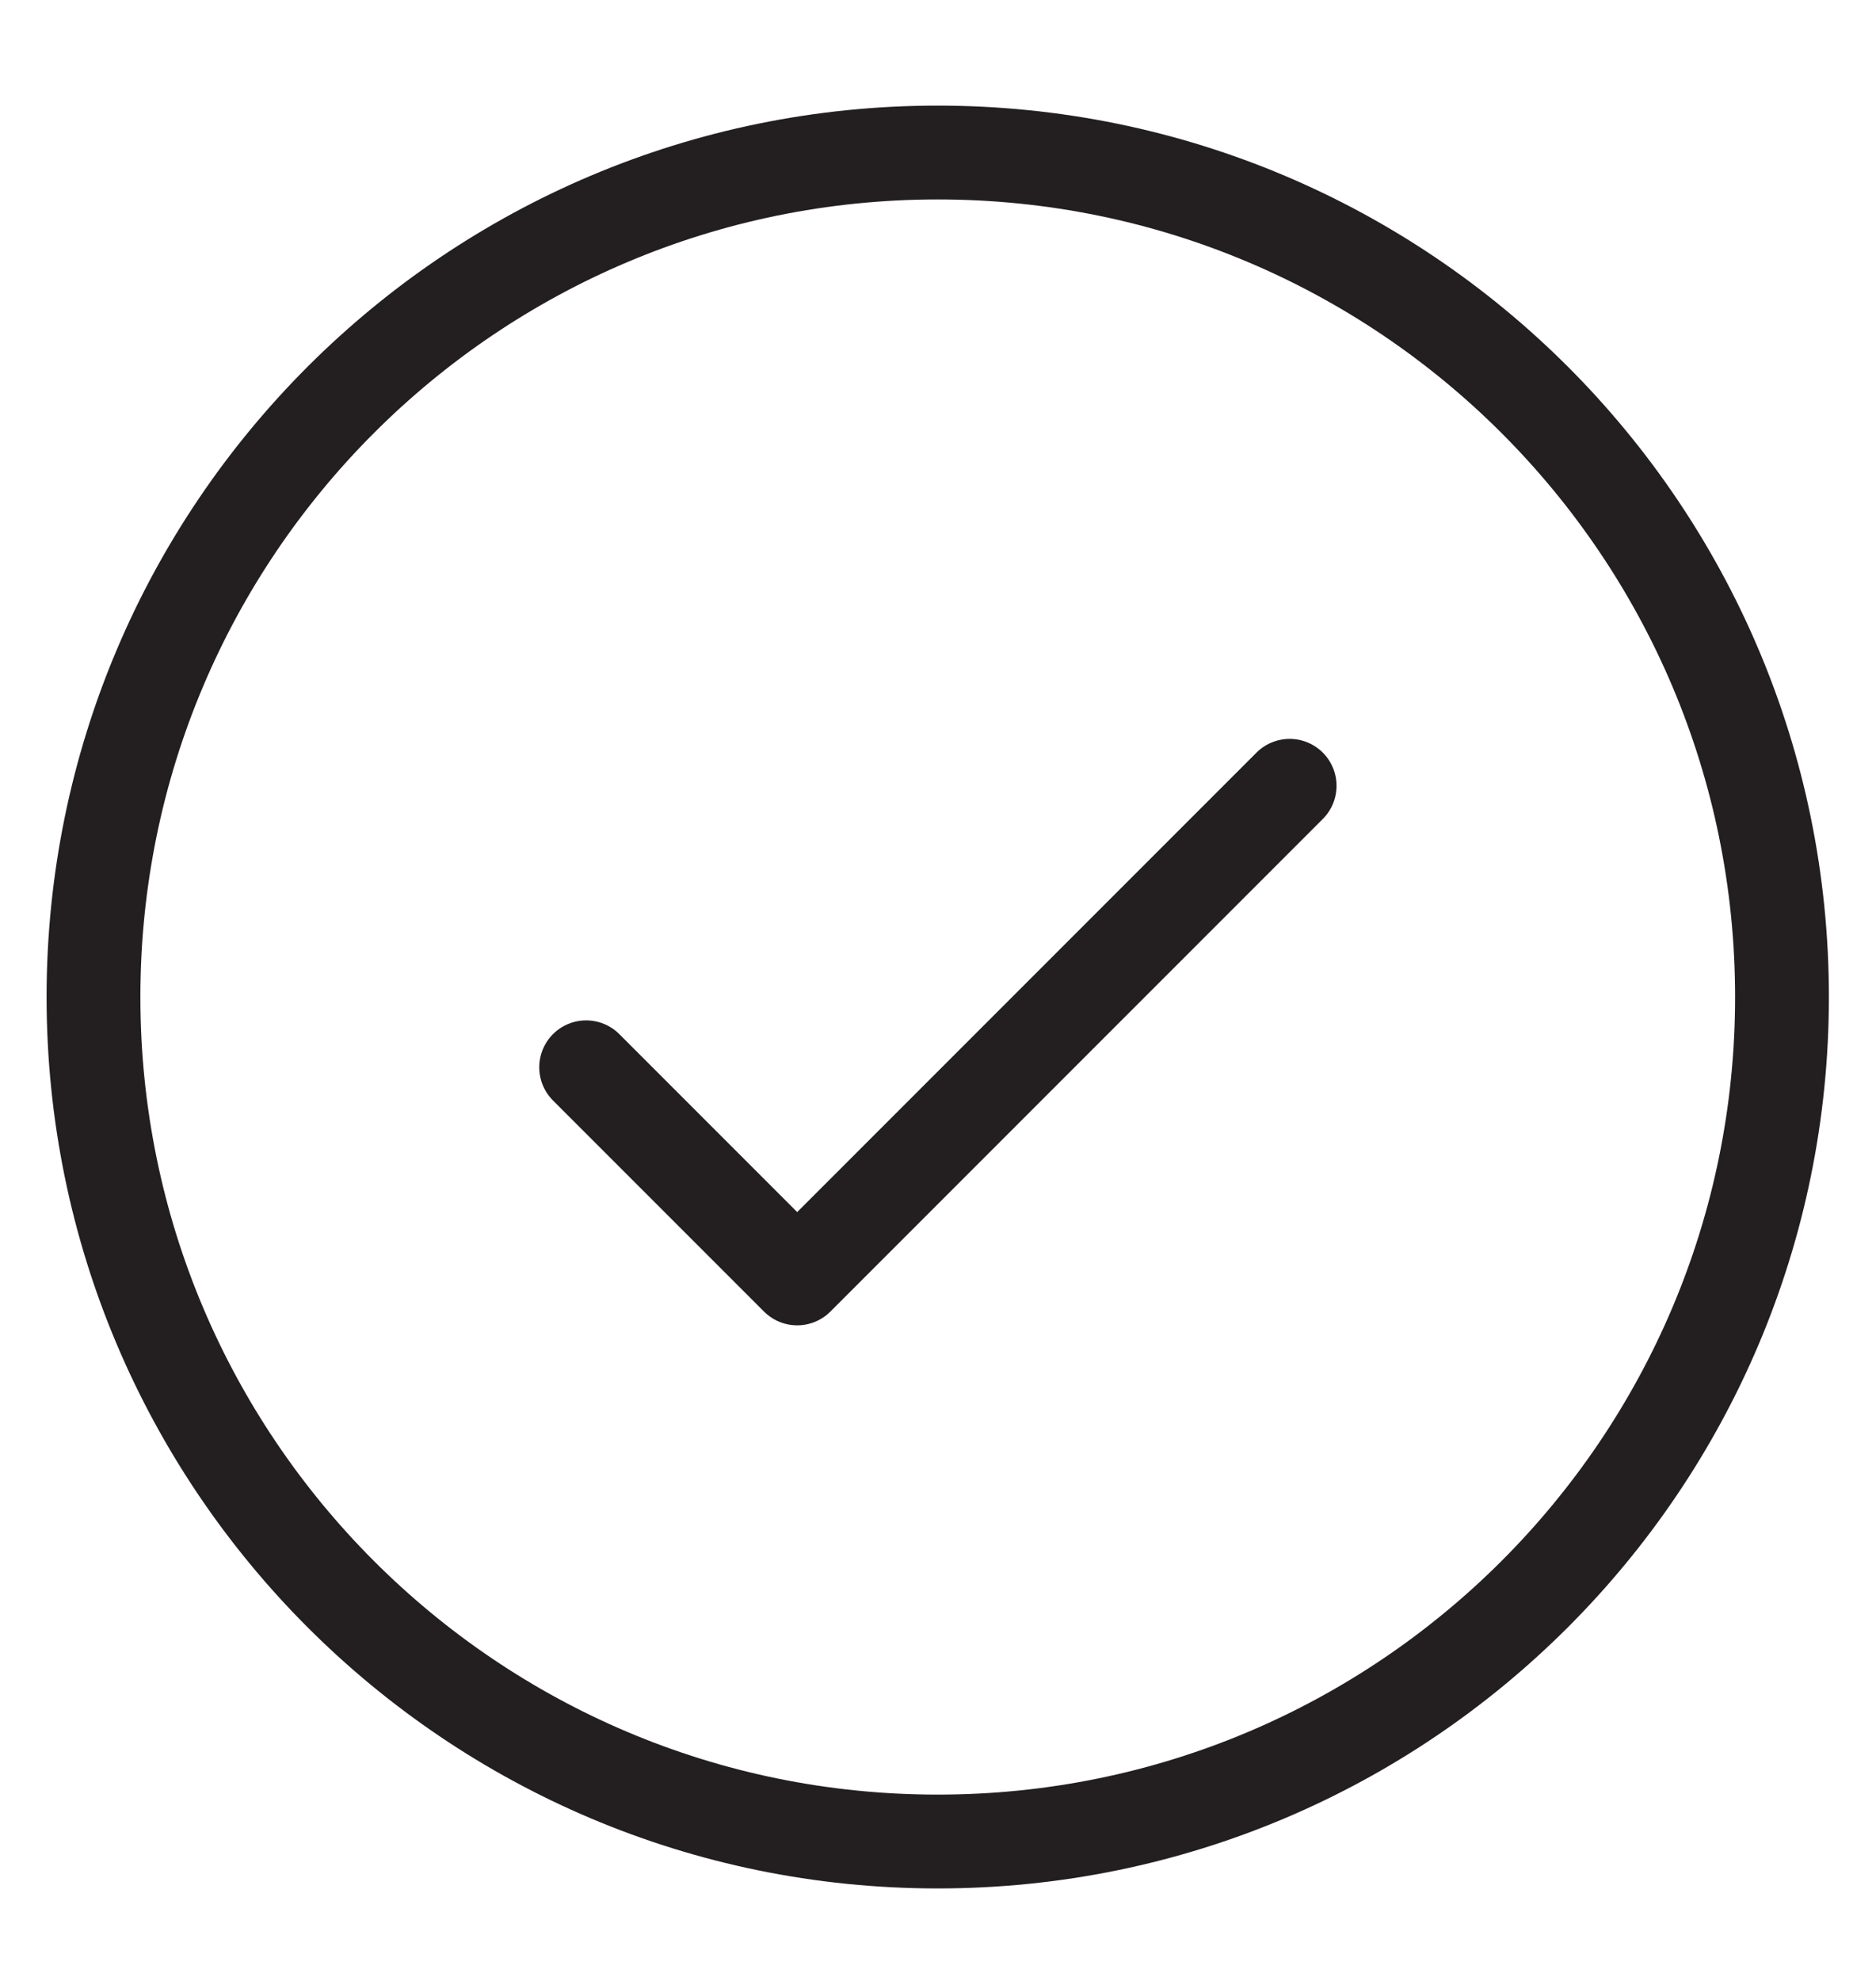
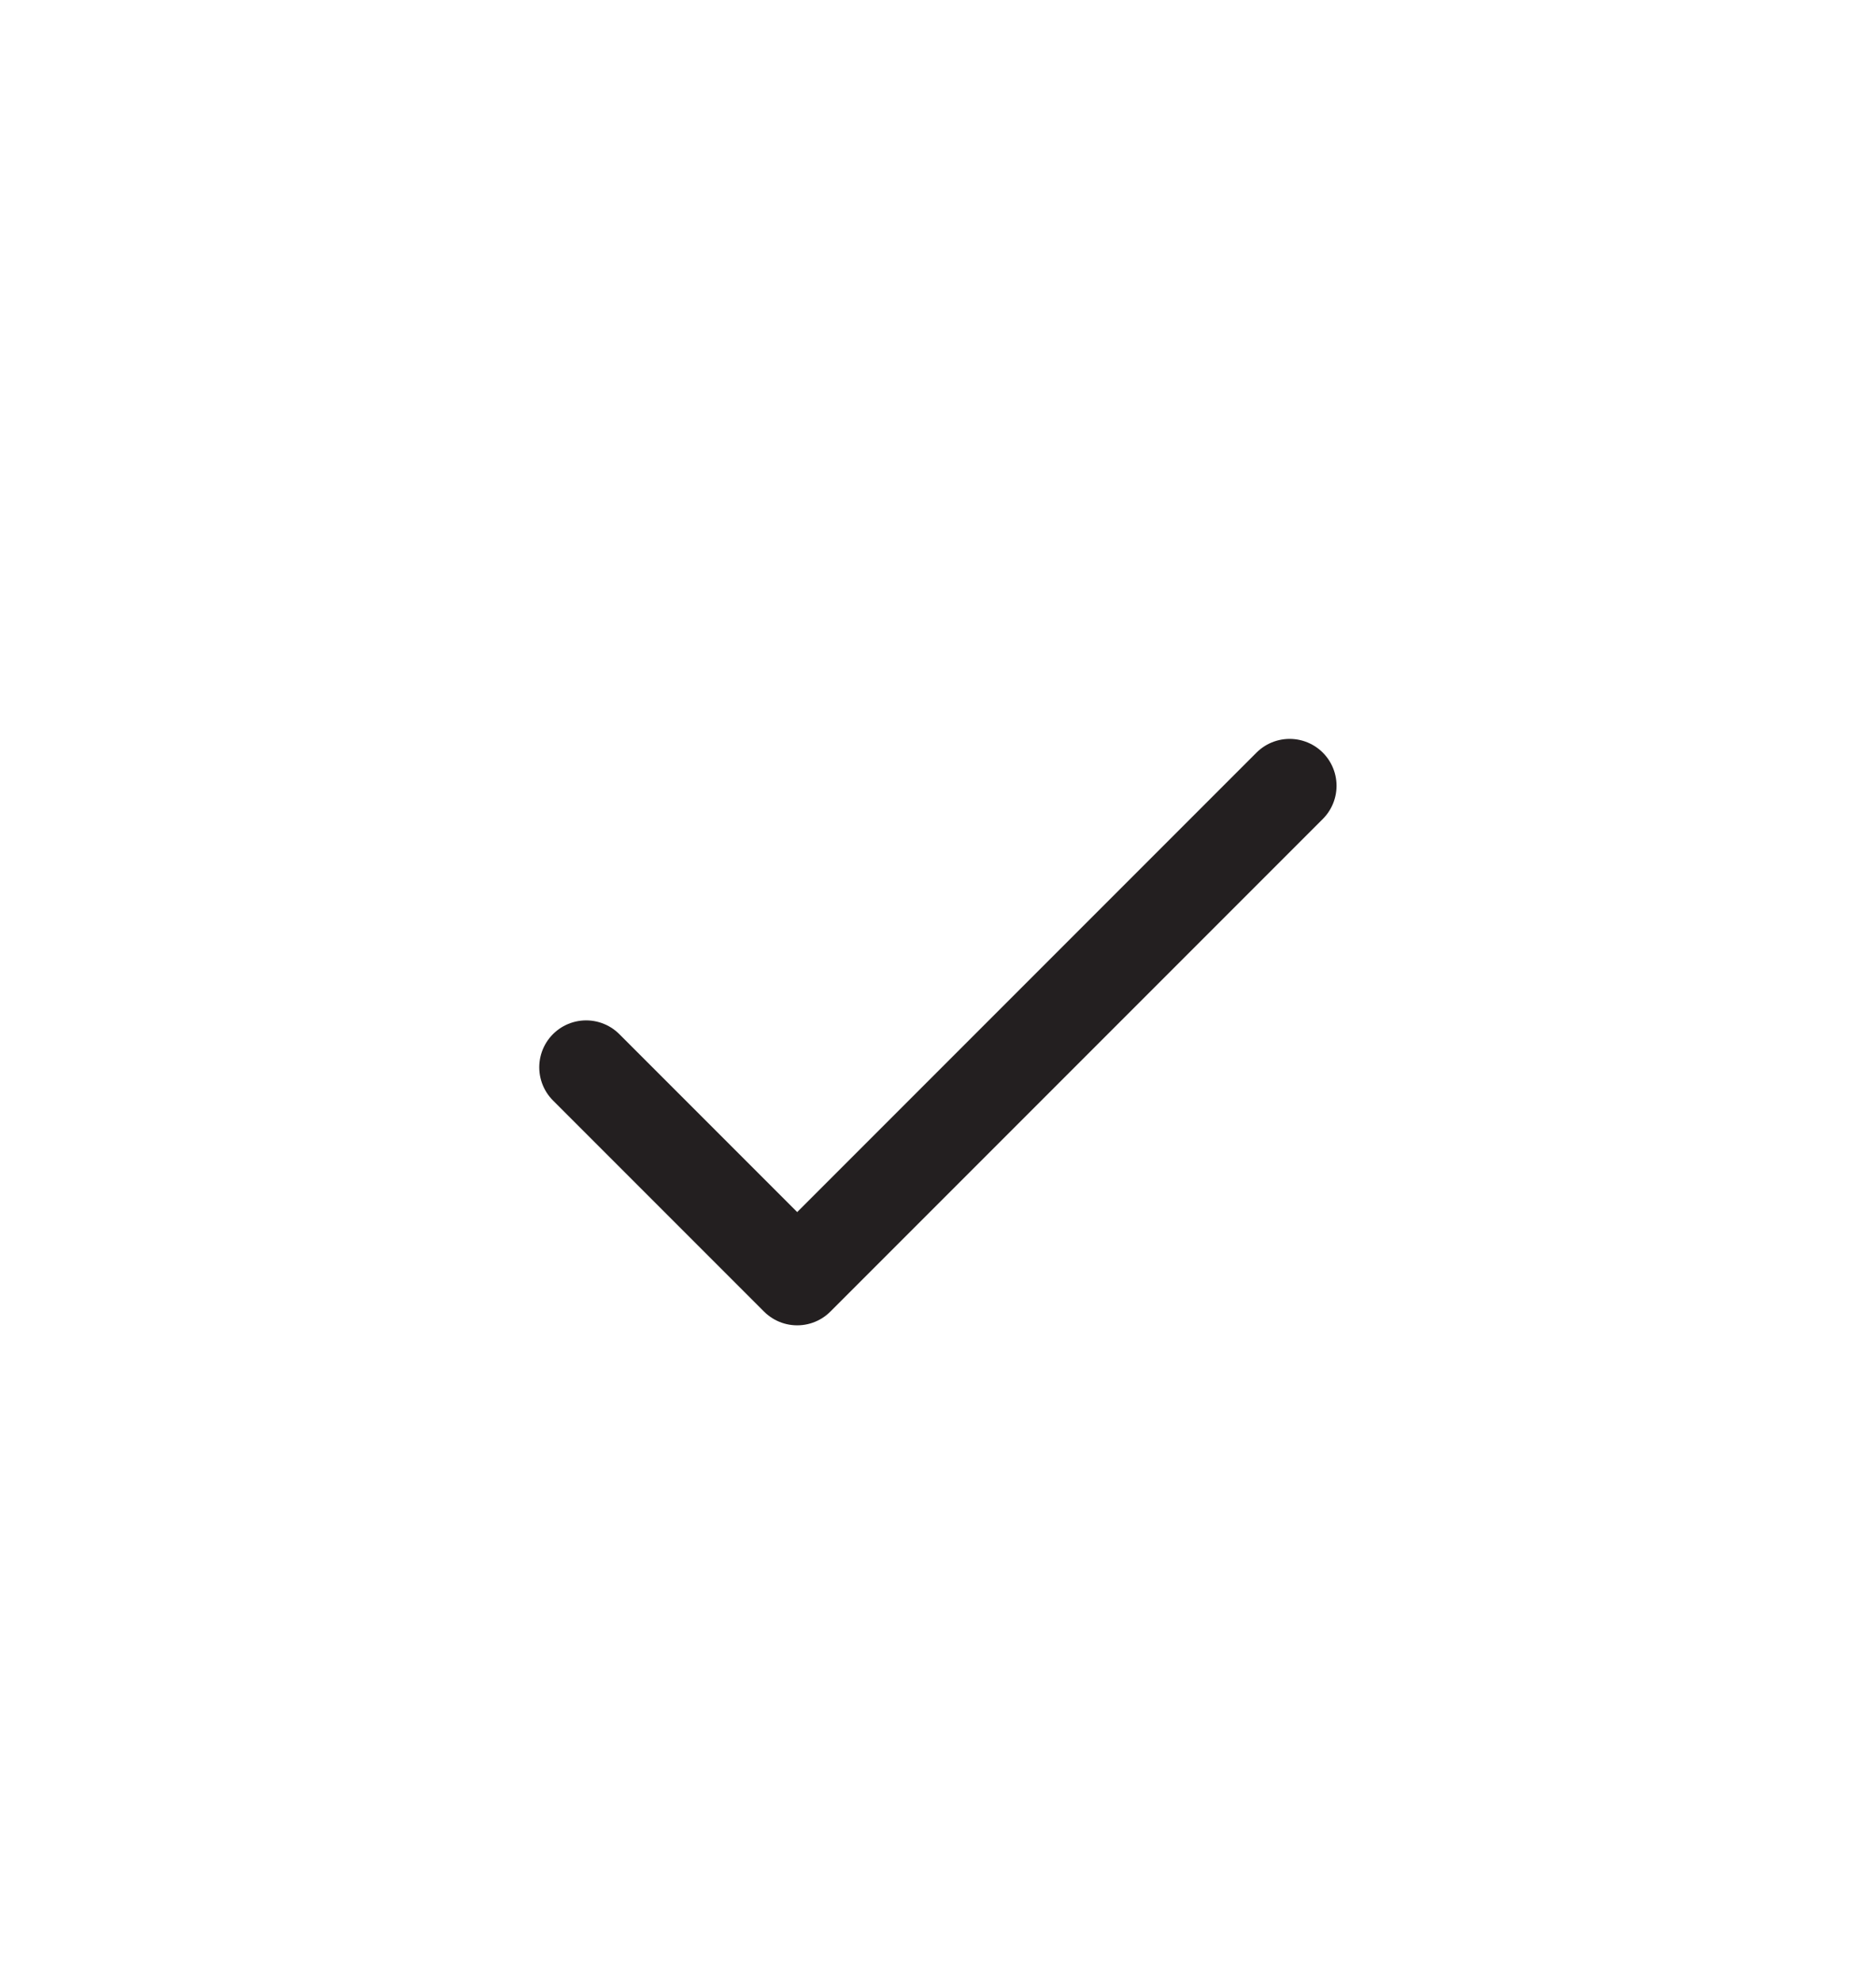
<svg xmlns="http://www.w3.org/2000/svg" fill="none" viewBox="0 0 18 19" height="19" width="18">
  <path stroke-linejoin="round" stroke-linecap="round" stroke-width="0.9" stroke="#231F20" d="M5.624 10.237L7.649 12.262L12.374 7.537" />
-   <path stroke-linejoin="round" stroke-linecap="round" stroke-width="0.9" stroke="#231F20" d="M8.997 17.663C13.471 17.663 17.098 14.036 17.098 9.563C17.098 5.089 13.471 1.463 8.997 1.463C4.524 1.463 0.897 5.089 0.897 9.563C0.897 14.036 4.524 17.663 8.997 17.663Z" />
</svg>